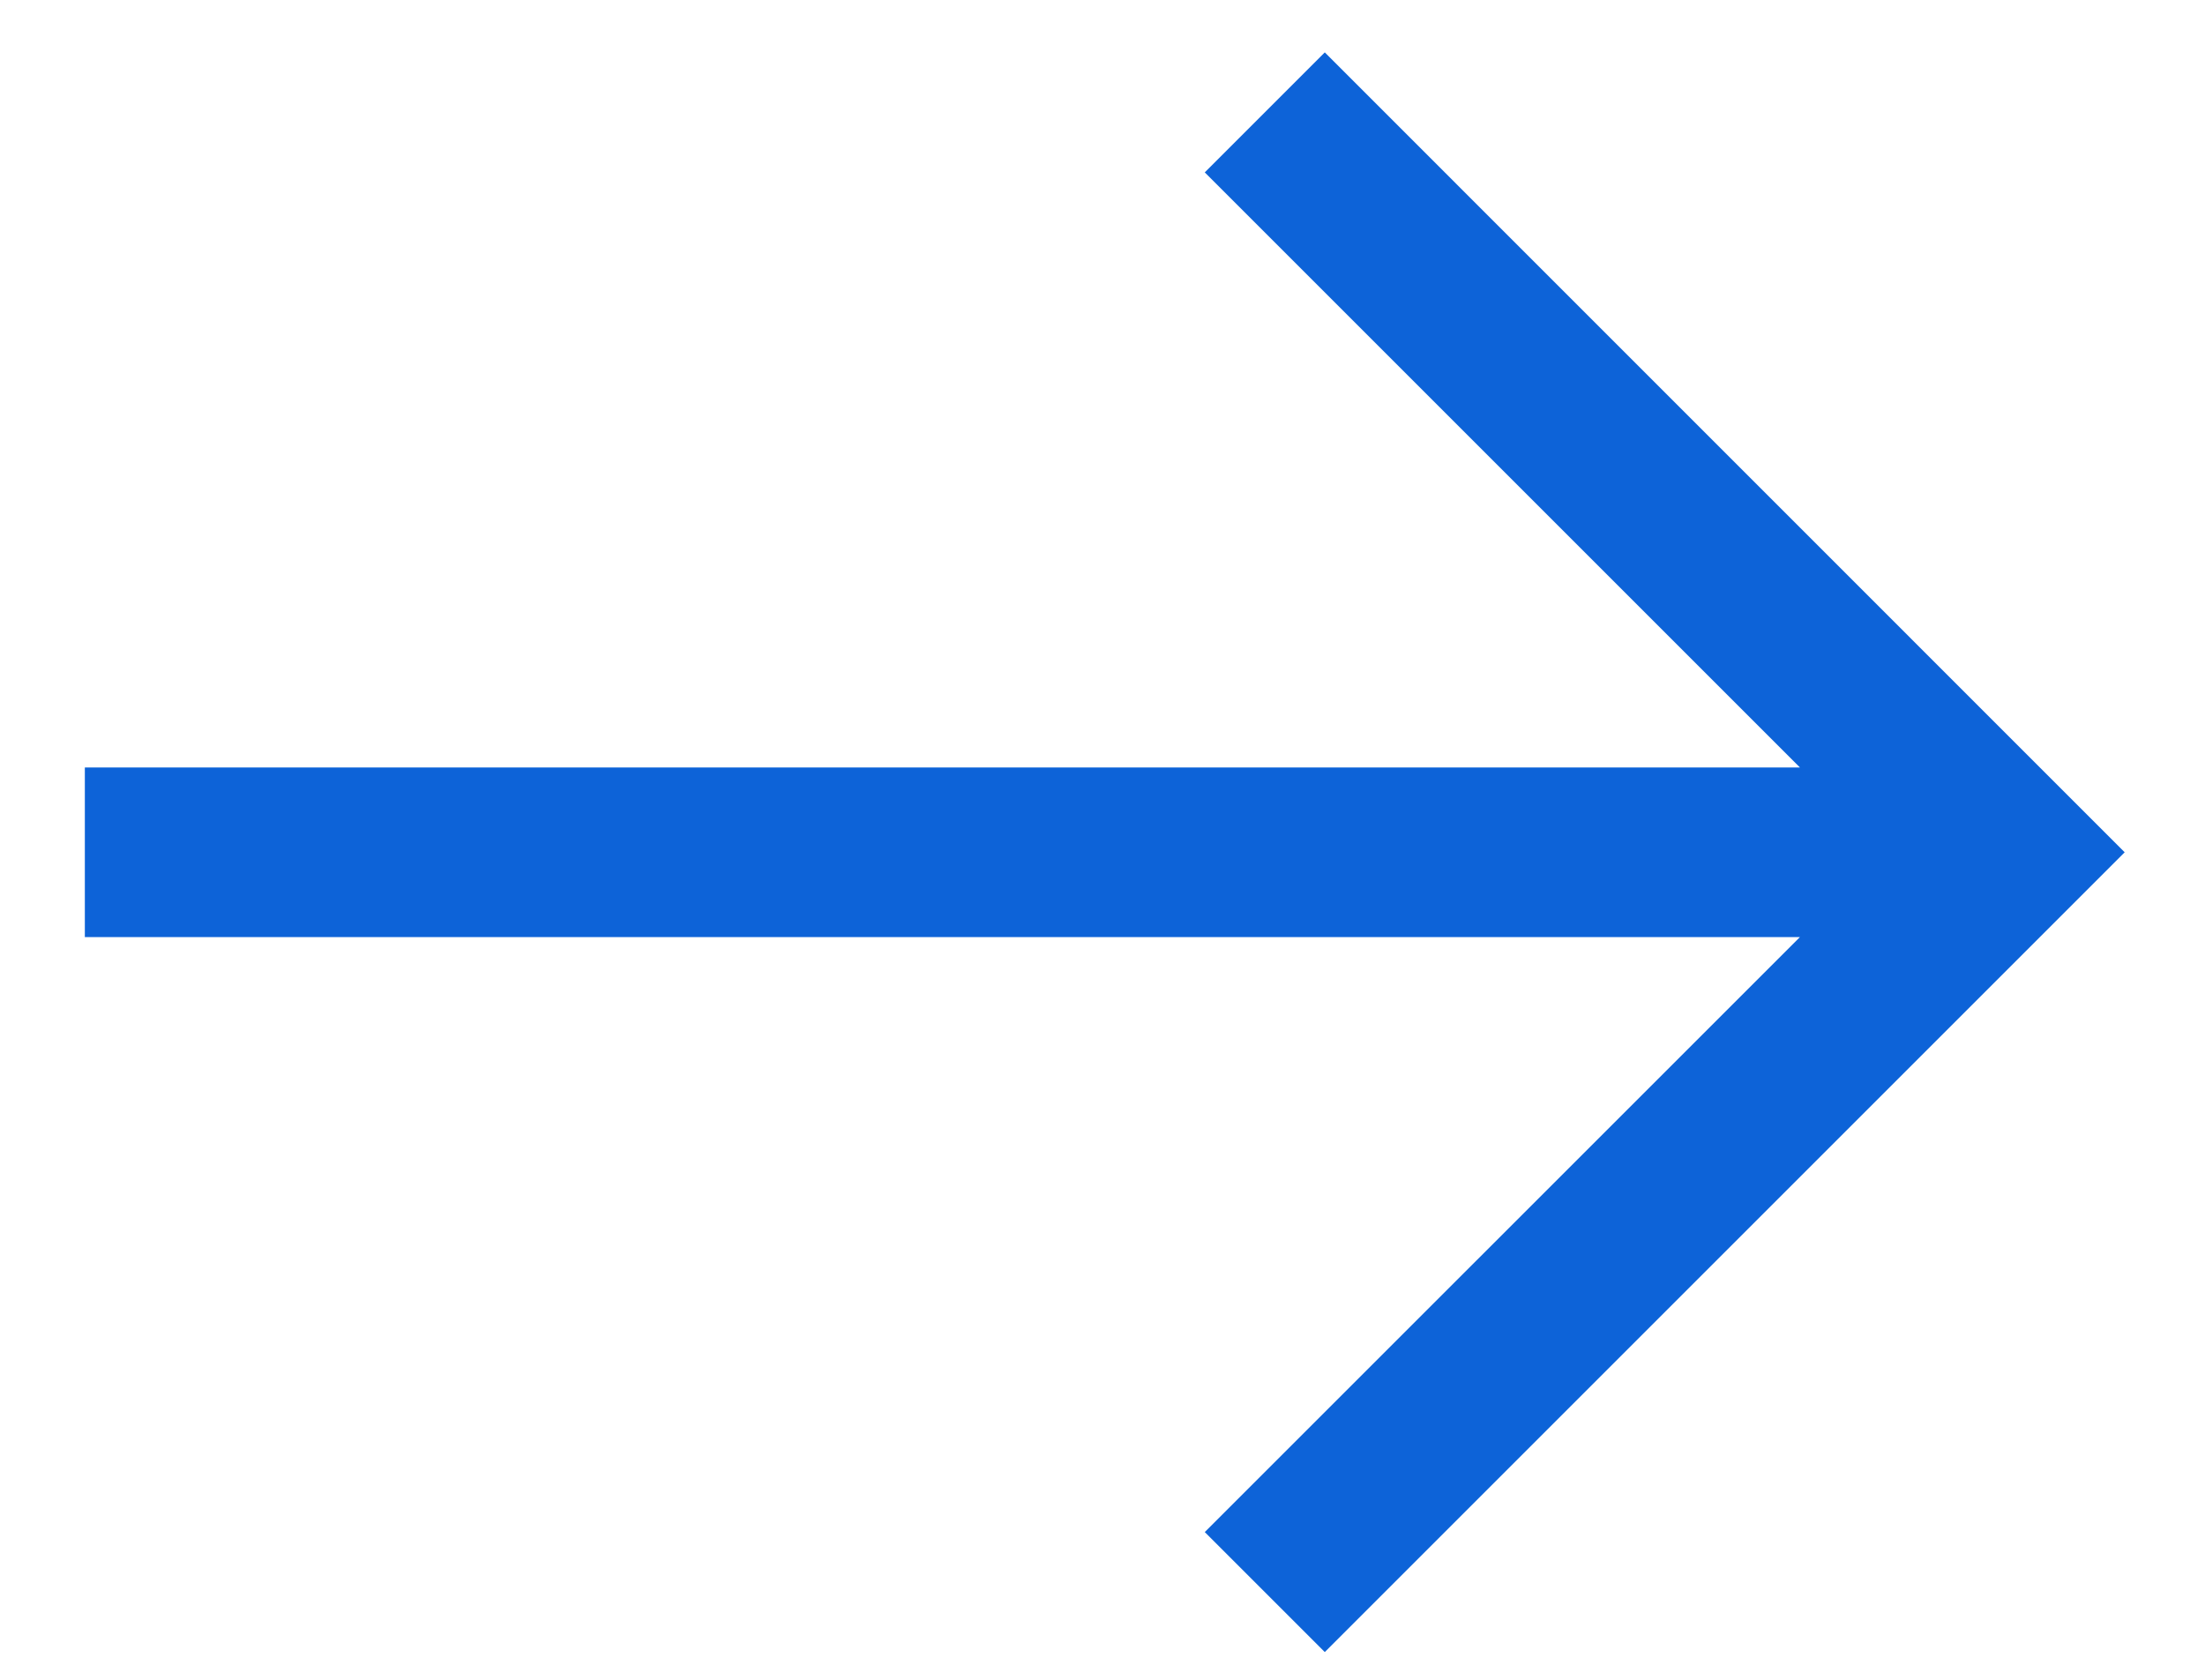
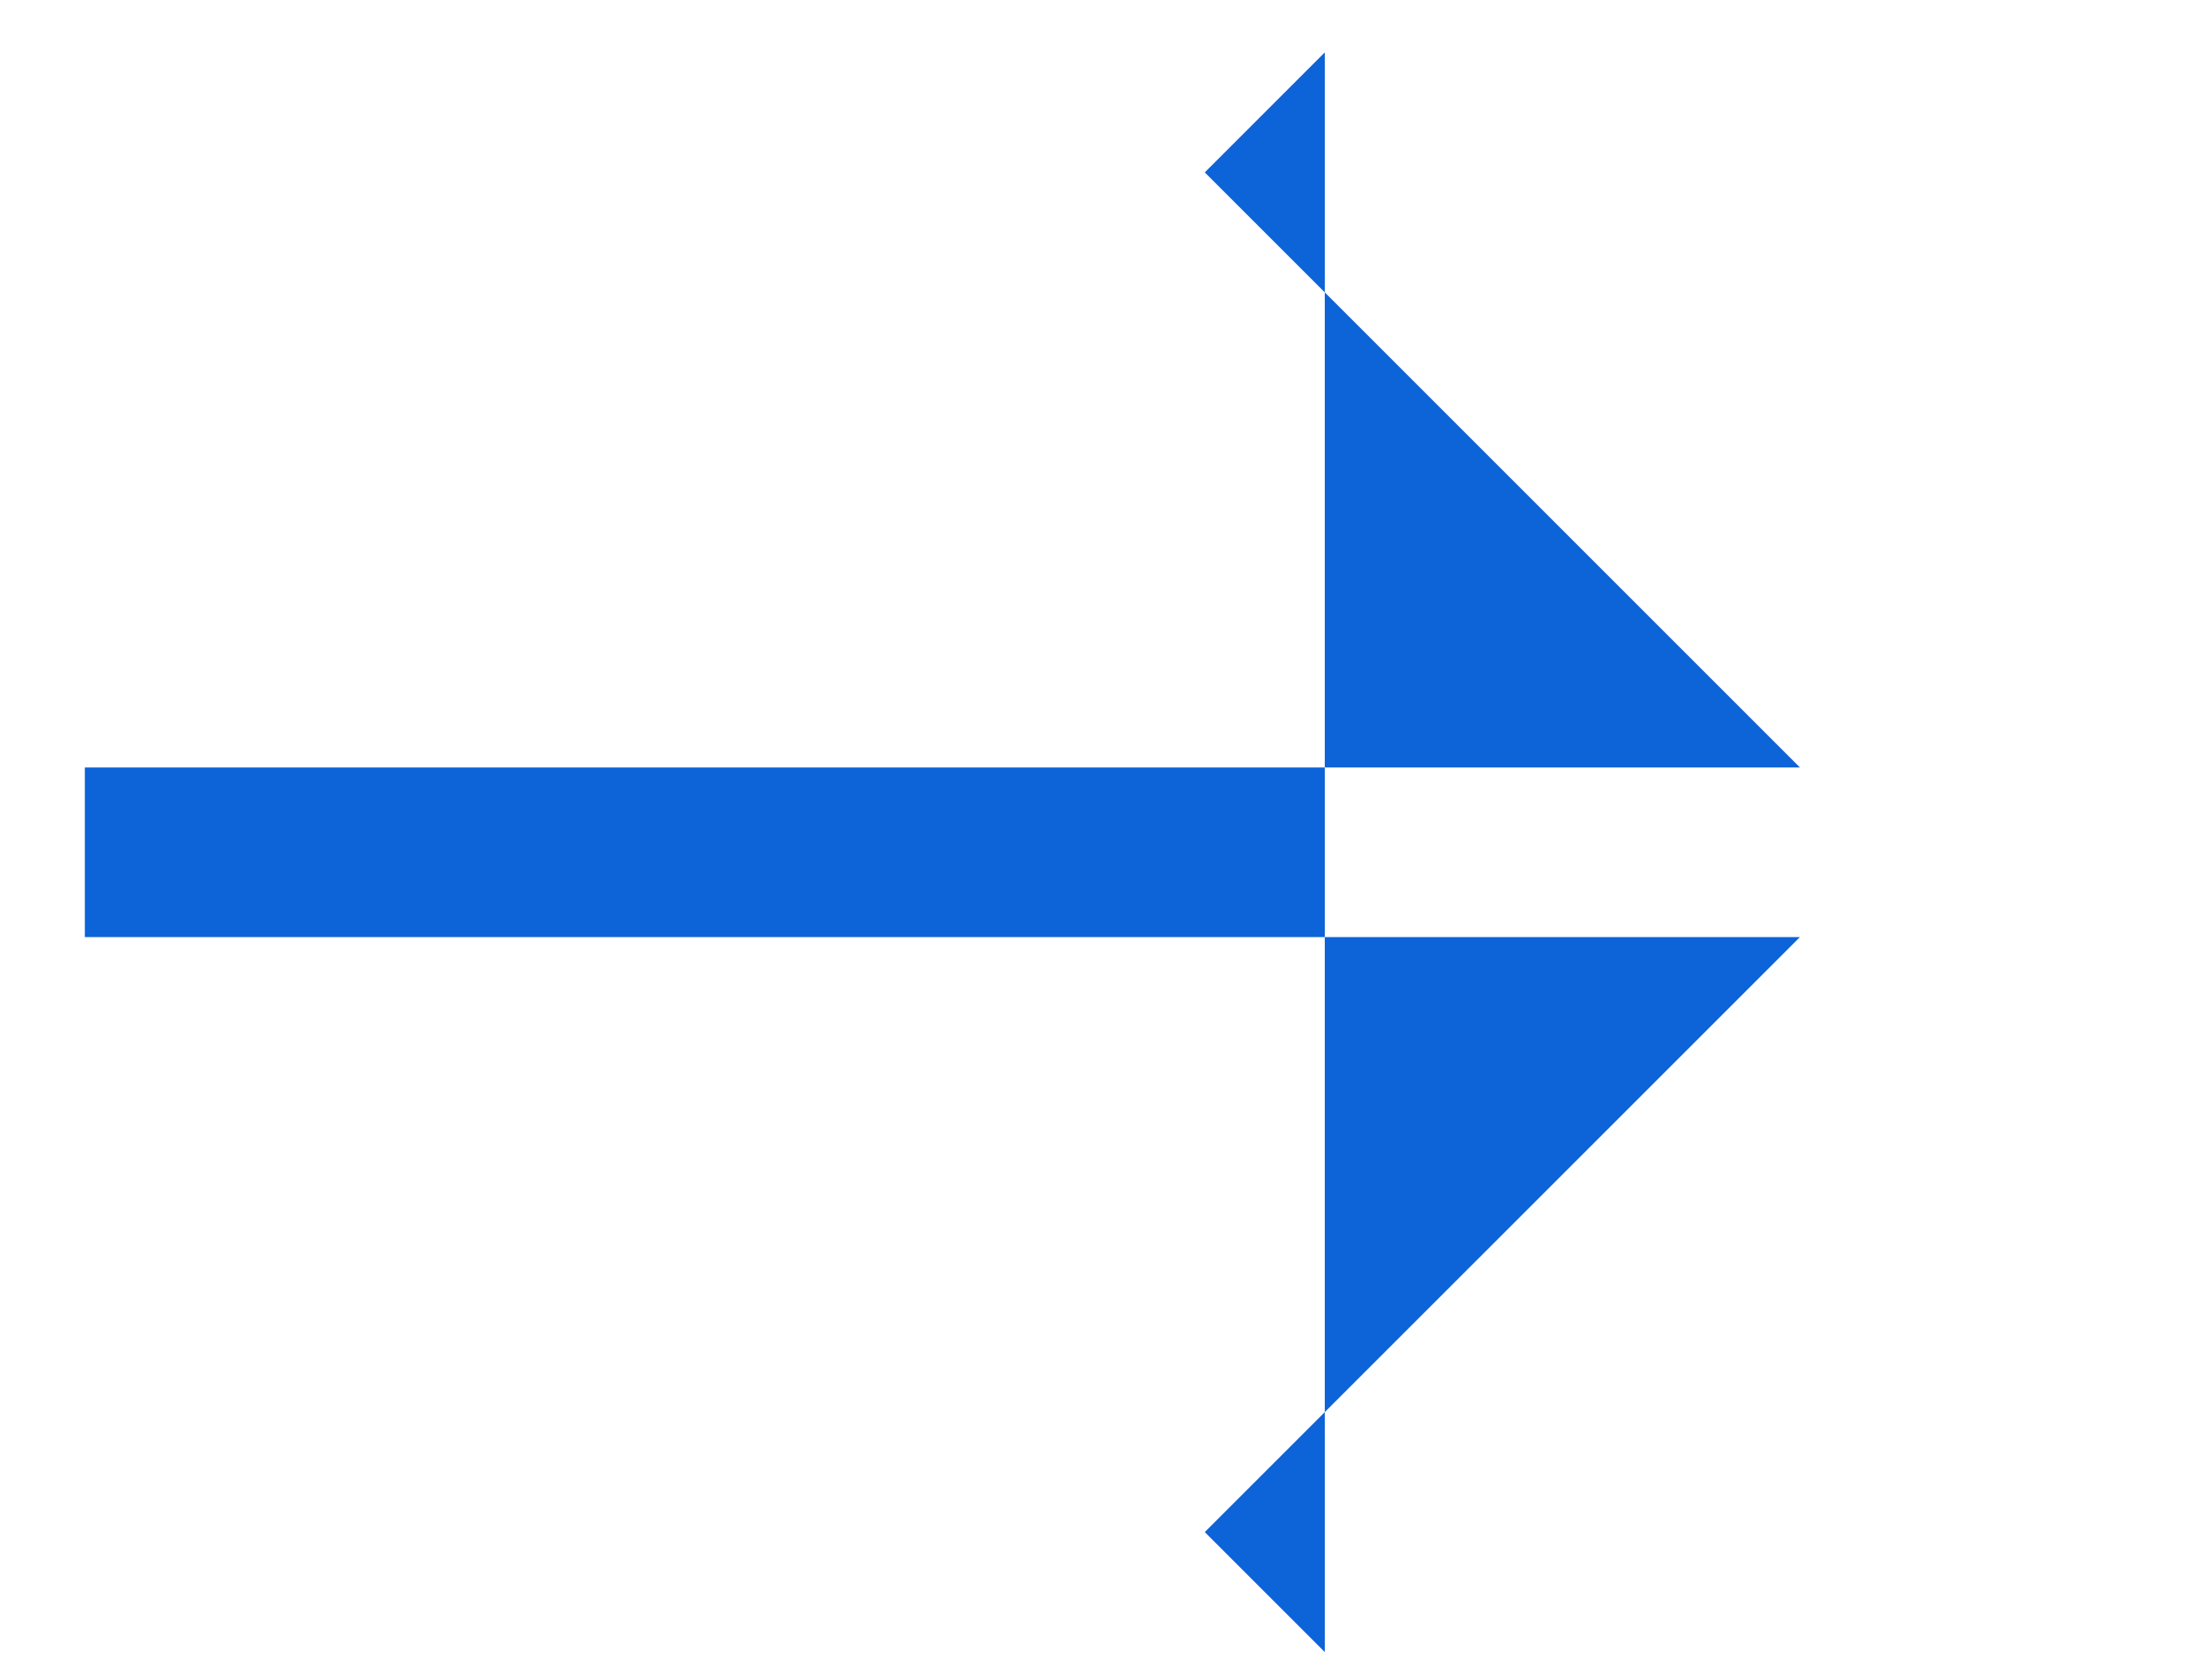
<svg xmlns="http://www.w3.org/2000/svg" width="21" height="16" viewBox="0 0 21 16" fill="none">
-   <path fill-rule="evenodd" clip-rule="evenodd" d="M12.617 0.499L20.235 8.118L12.617 15.736L11.474 14.593L17.142 8.926L0.808 8.926L0.808 7.31L17.142 7.31L11.474 1.642L12.617 0.499Z" fill="#0D63D8" />
+   <path fill-rule="evenodd" clip-rule="evenodd" d="M12.617 0.499L12.617 15.736L11.474 14.593L17.142 8.926L0.808 8.926L0.808 7.31L17.142 7.31L11.474 1.642L12.617 0.499Z" fill="#0D63D8" />
</svg>